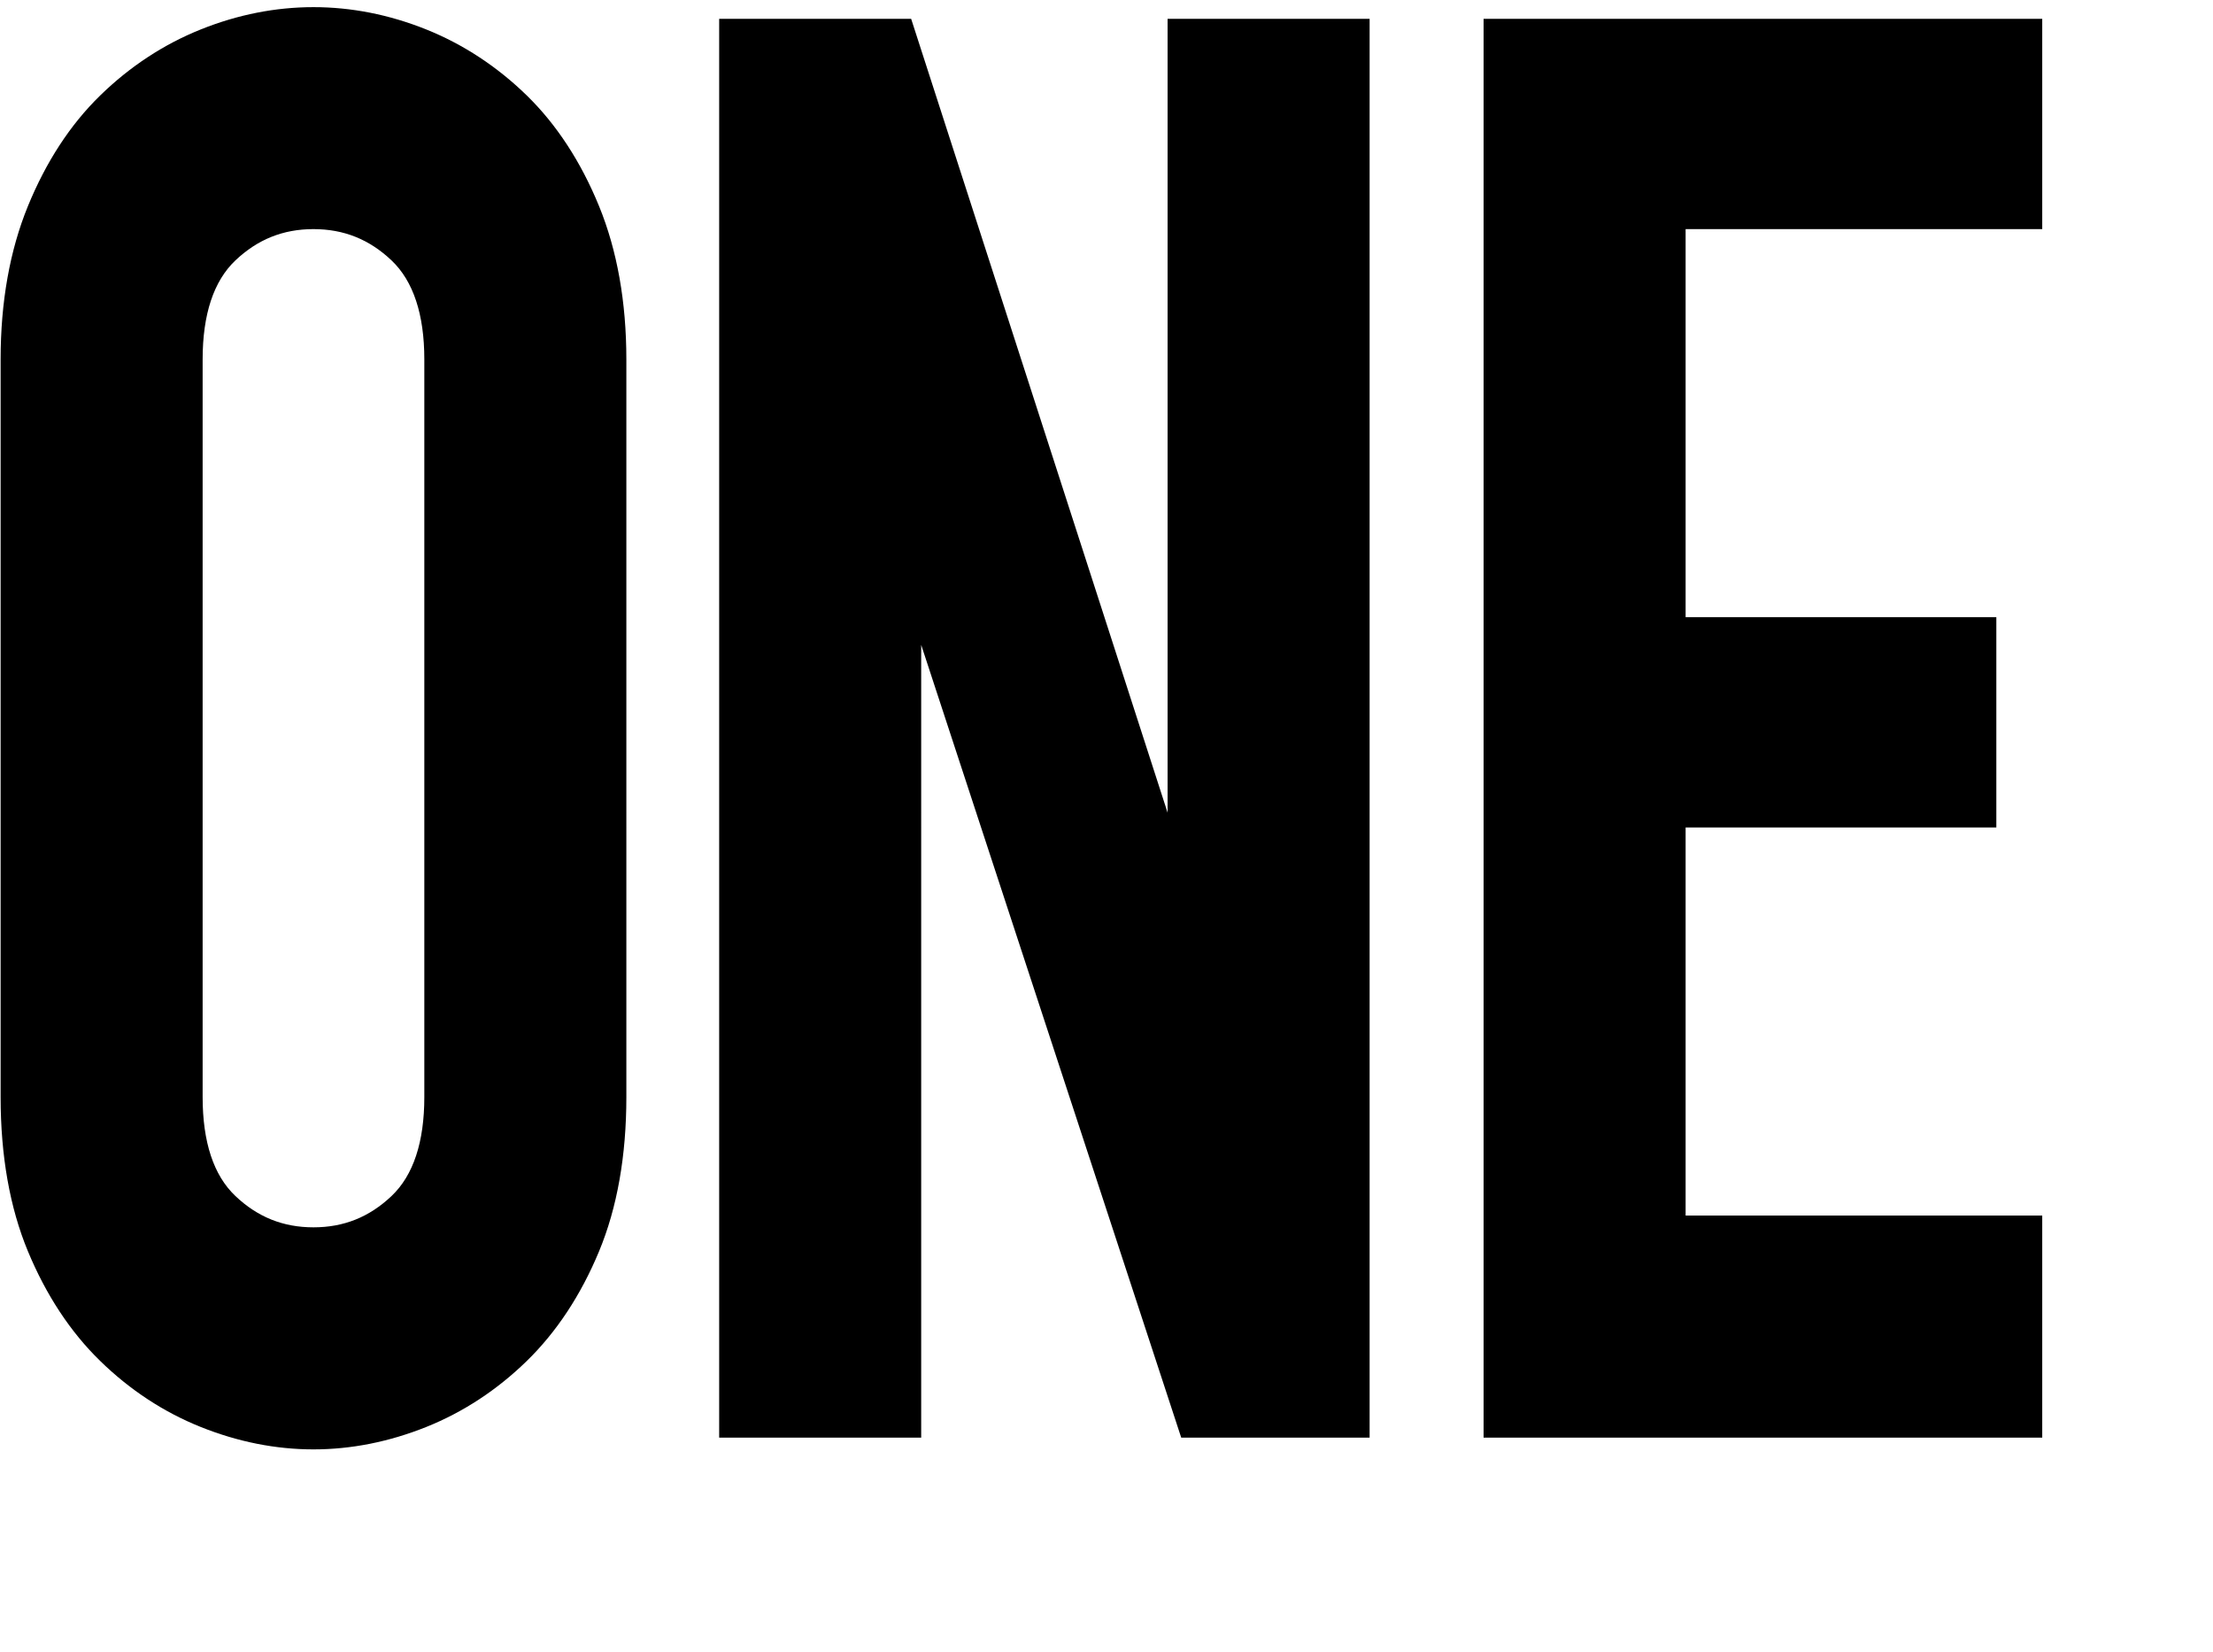
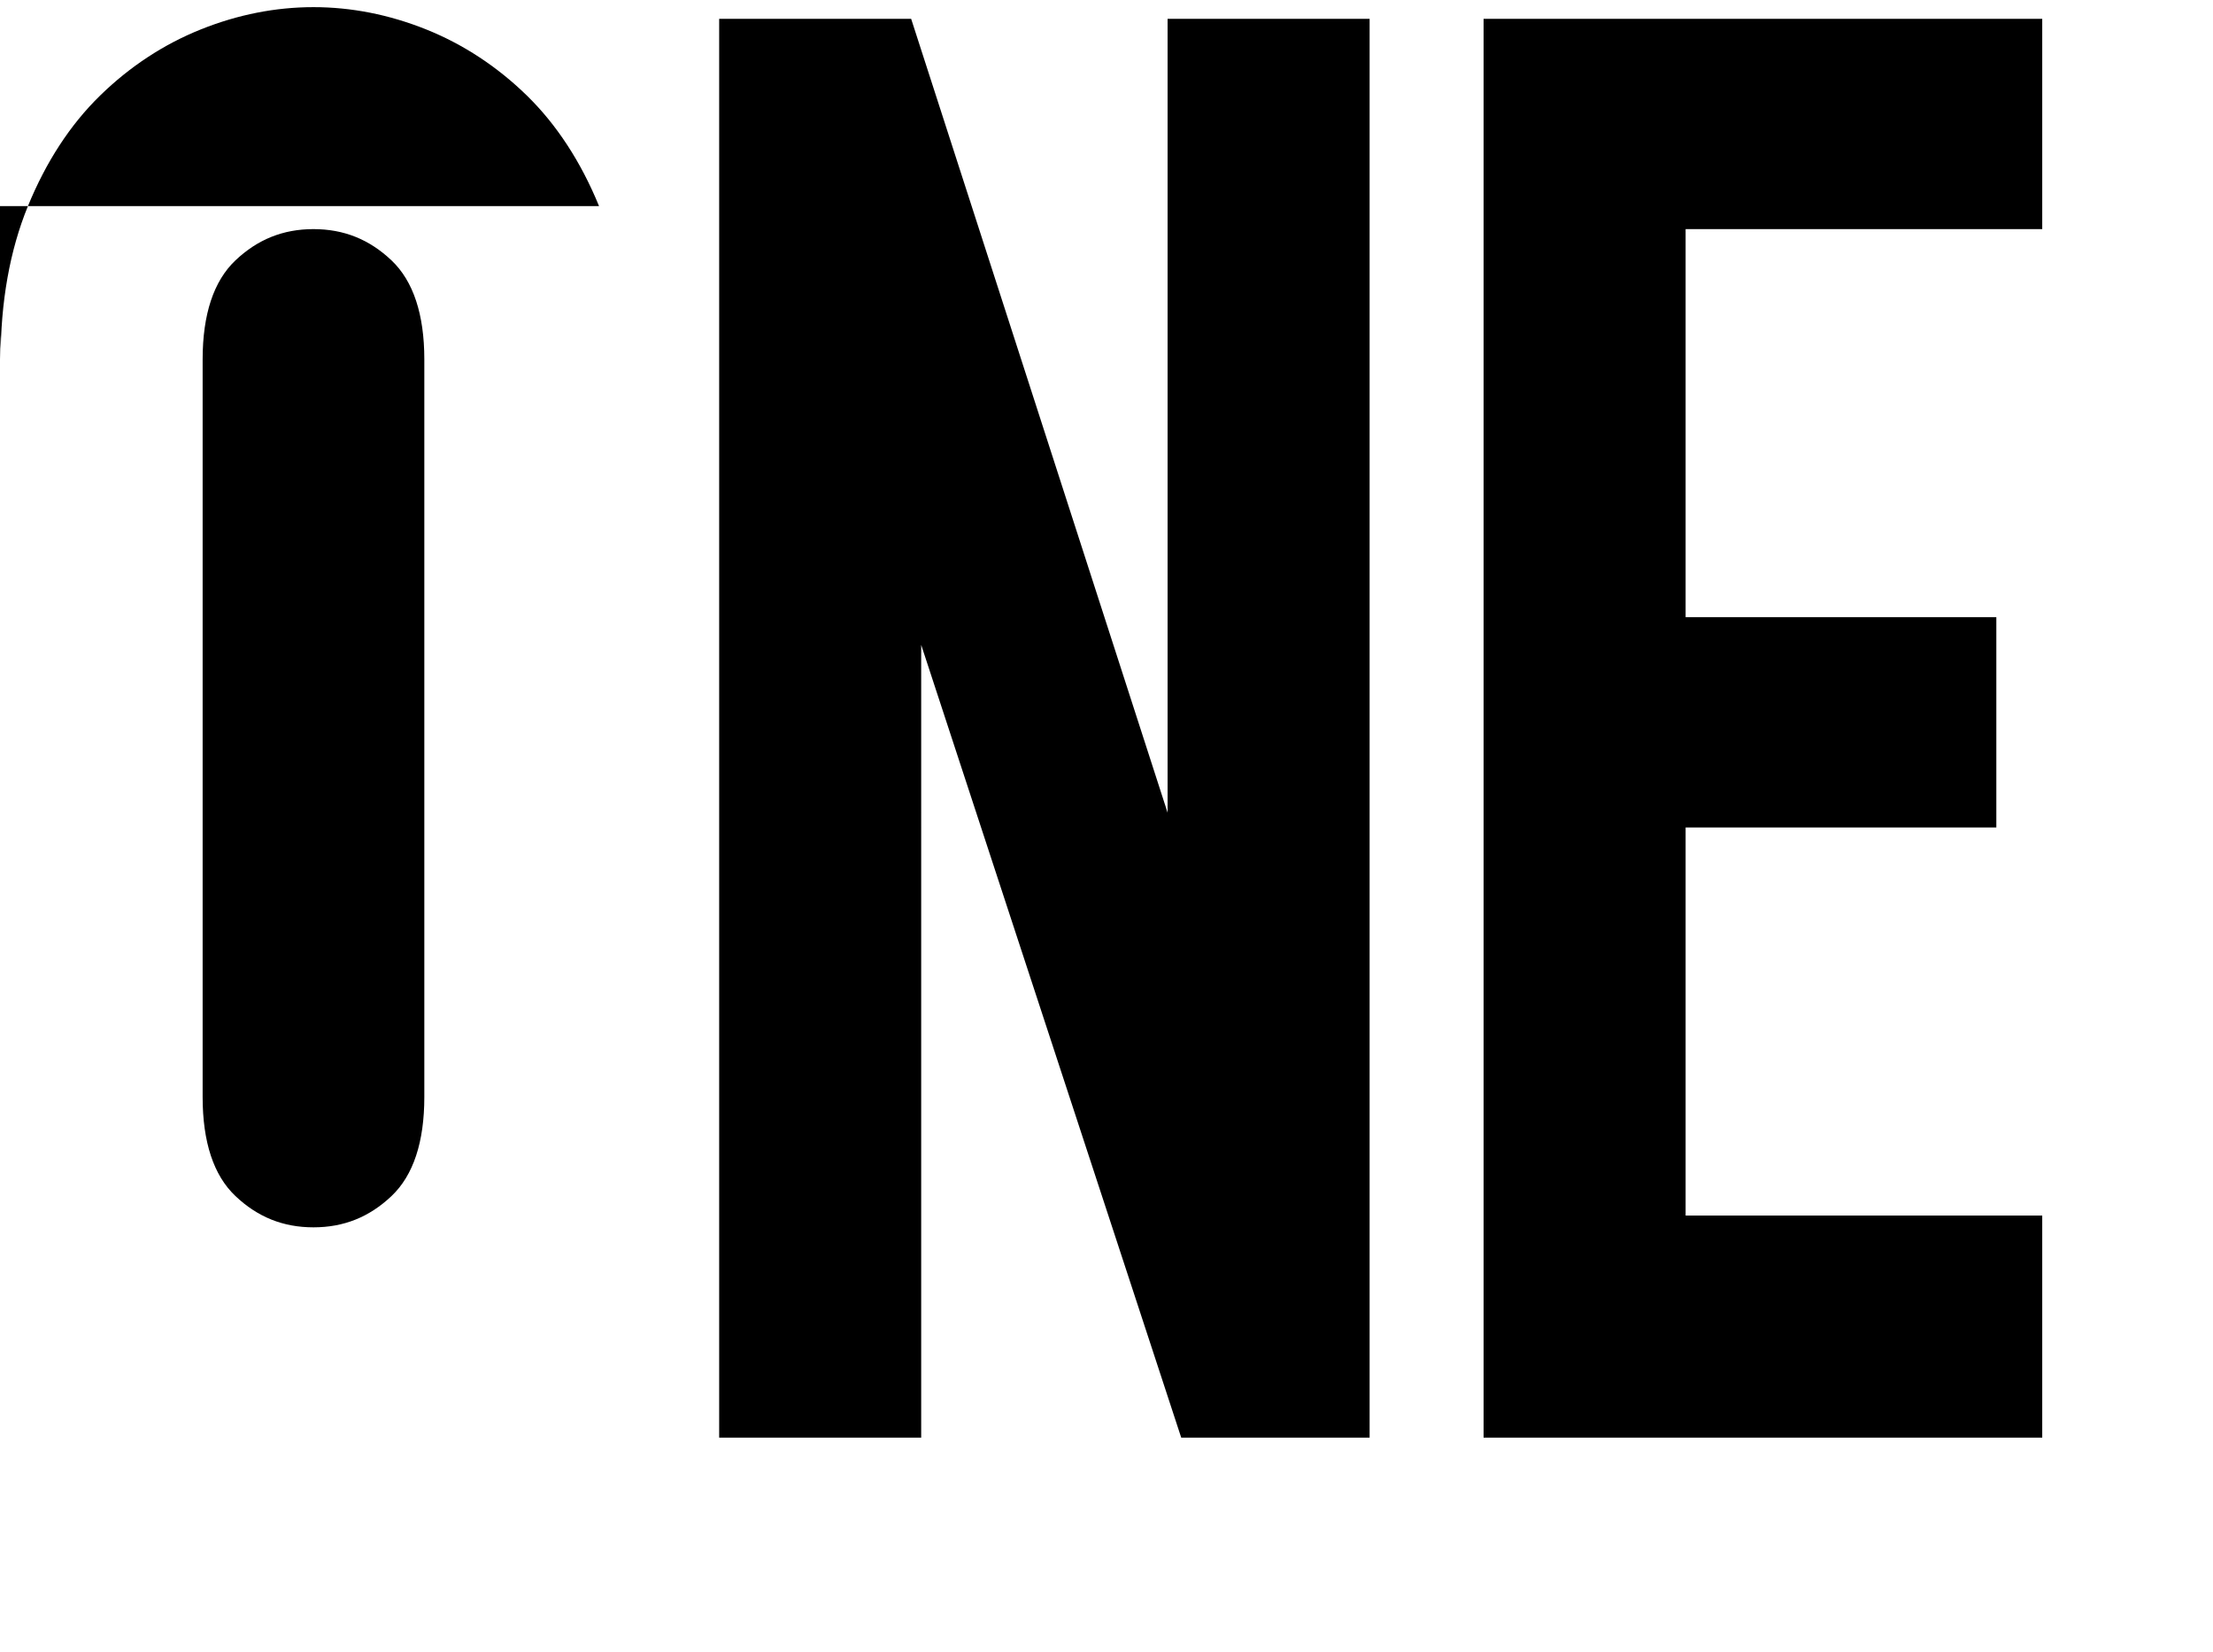
<svg xmlns="http://www.w3.org/2000/svg" width="205" height="153" viewBox="0 0 205 153">
-   <path d="M55.493 19.092c-1.679-4.104-3.93-7.552-6.691-10.247-2.756-2.684-5.893-4.744-9.327-6.121-6.87-2.75-14.011-2.748-20.872 0-3.435 1.377-6.573 3.437-9.326 6.122-2.76 2.69-5.011 6.138-6.691 10.246C.908 23.193.057 27.969.057 33.287v68.324c0 5.442.852 10.25 2.531 14.29 1.683 4.051 3.933 7.466 6.689 10.15 2.753 2.688 5.891 4.748 9.327 6.122 3.432 1.375 6.943 2.072 10.436 2.072 3.489 0 7-.697 10.436-2.072 3.433-1.374 6.571-3.434 9.327-6.121 2.758-2.689 5.009-6.104 6.689-10.15 1.679-4.042 2.53-8.851 2.53-14.291V33.287c-.001-5.316-.851-10.093-2.529-14.195zM29.04 21.221c2.807 0 5.172.949 7.231 2.9 2.014 1.913 3.036 4.997 3.036 9.166v68.324c0 4.172-1.021 7.256-3.036 9.166-2.058 1.952-4.423 2.901-7.232 2.901-2.811 0-5.176-.949-7.233-2.902-2.015-1.907-3.035-4.99-3.035-9.165V33.287c0-4.171 1.021-7.255 3.035-9.166 2.059-1.951 4.425-2.9 7.234-2.9zM108.159 1.743v73.529L84.404 1.743H66.62v131.412h18.714V59.729l24.087 73.426h17.453V1.743zM189.181 21.221V1.743h-51.75v131.412h51.75v-20.567h-33.035V76.643h28.783V57.166h-28.783V21.221z" />
+   <path d="M55.493 19.092c-1.679-4.104-3.93-7.552-6.691-10.247-2.756-2.684-5.893-4.744-9.327-6.121-6.87-2.75-14.011-2.748-20.872 0-3.435 1.377-6.573 3.437-9.326 6.122-2.76 2.69-5.011 6.138-6.691 10.246C.908 23.193.057 27.969.057 33.287v68.324V33.287c-.001-5.316-.851-10.093-2.529-14.195zM29.04 21.221c2.807 0 5.172.949 7.231 2.9 2.014 1.913 3.036 4.997 3.036 9.166v68.324c0 4.172-1.021 7.256-3.036 9.166-2.058 1.952-4.423 2.901-7.232 2.901-2.811 0-5.176-.949-7.233-2.902-2.015-1.907-3.035-4.99-3.035-9.165V33.287c0-4.171 1.021-7.255 3.035-9.166 2.059-1.951 4.425-2.9 7.234-2.9zM108.159 1.743v73.529L84.404 1.743H66.62v131.412h18.714V59.729l24.087 73.426h17.453V1.743zM189.181 21.221V1.743h-51.75v131.412h51.75v-20.567h-33.035V76.643h28.783V57.166h-28.783V21.221z" />
</svg>